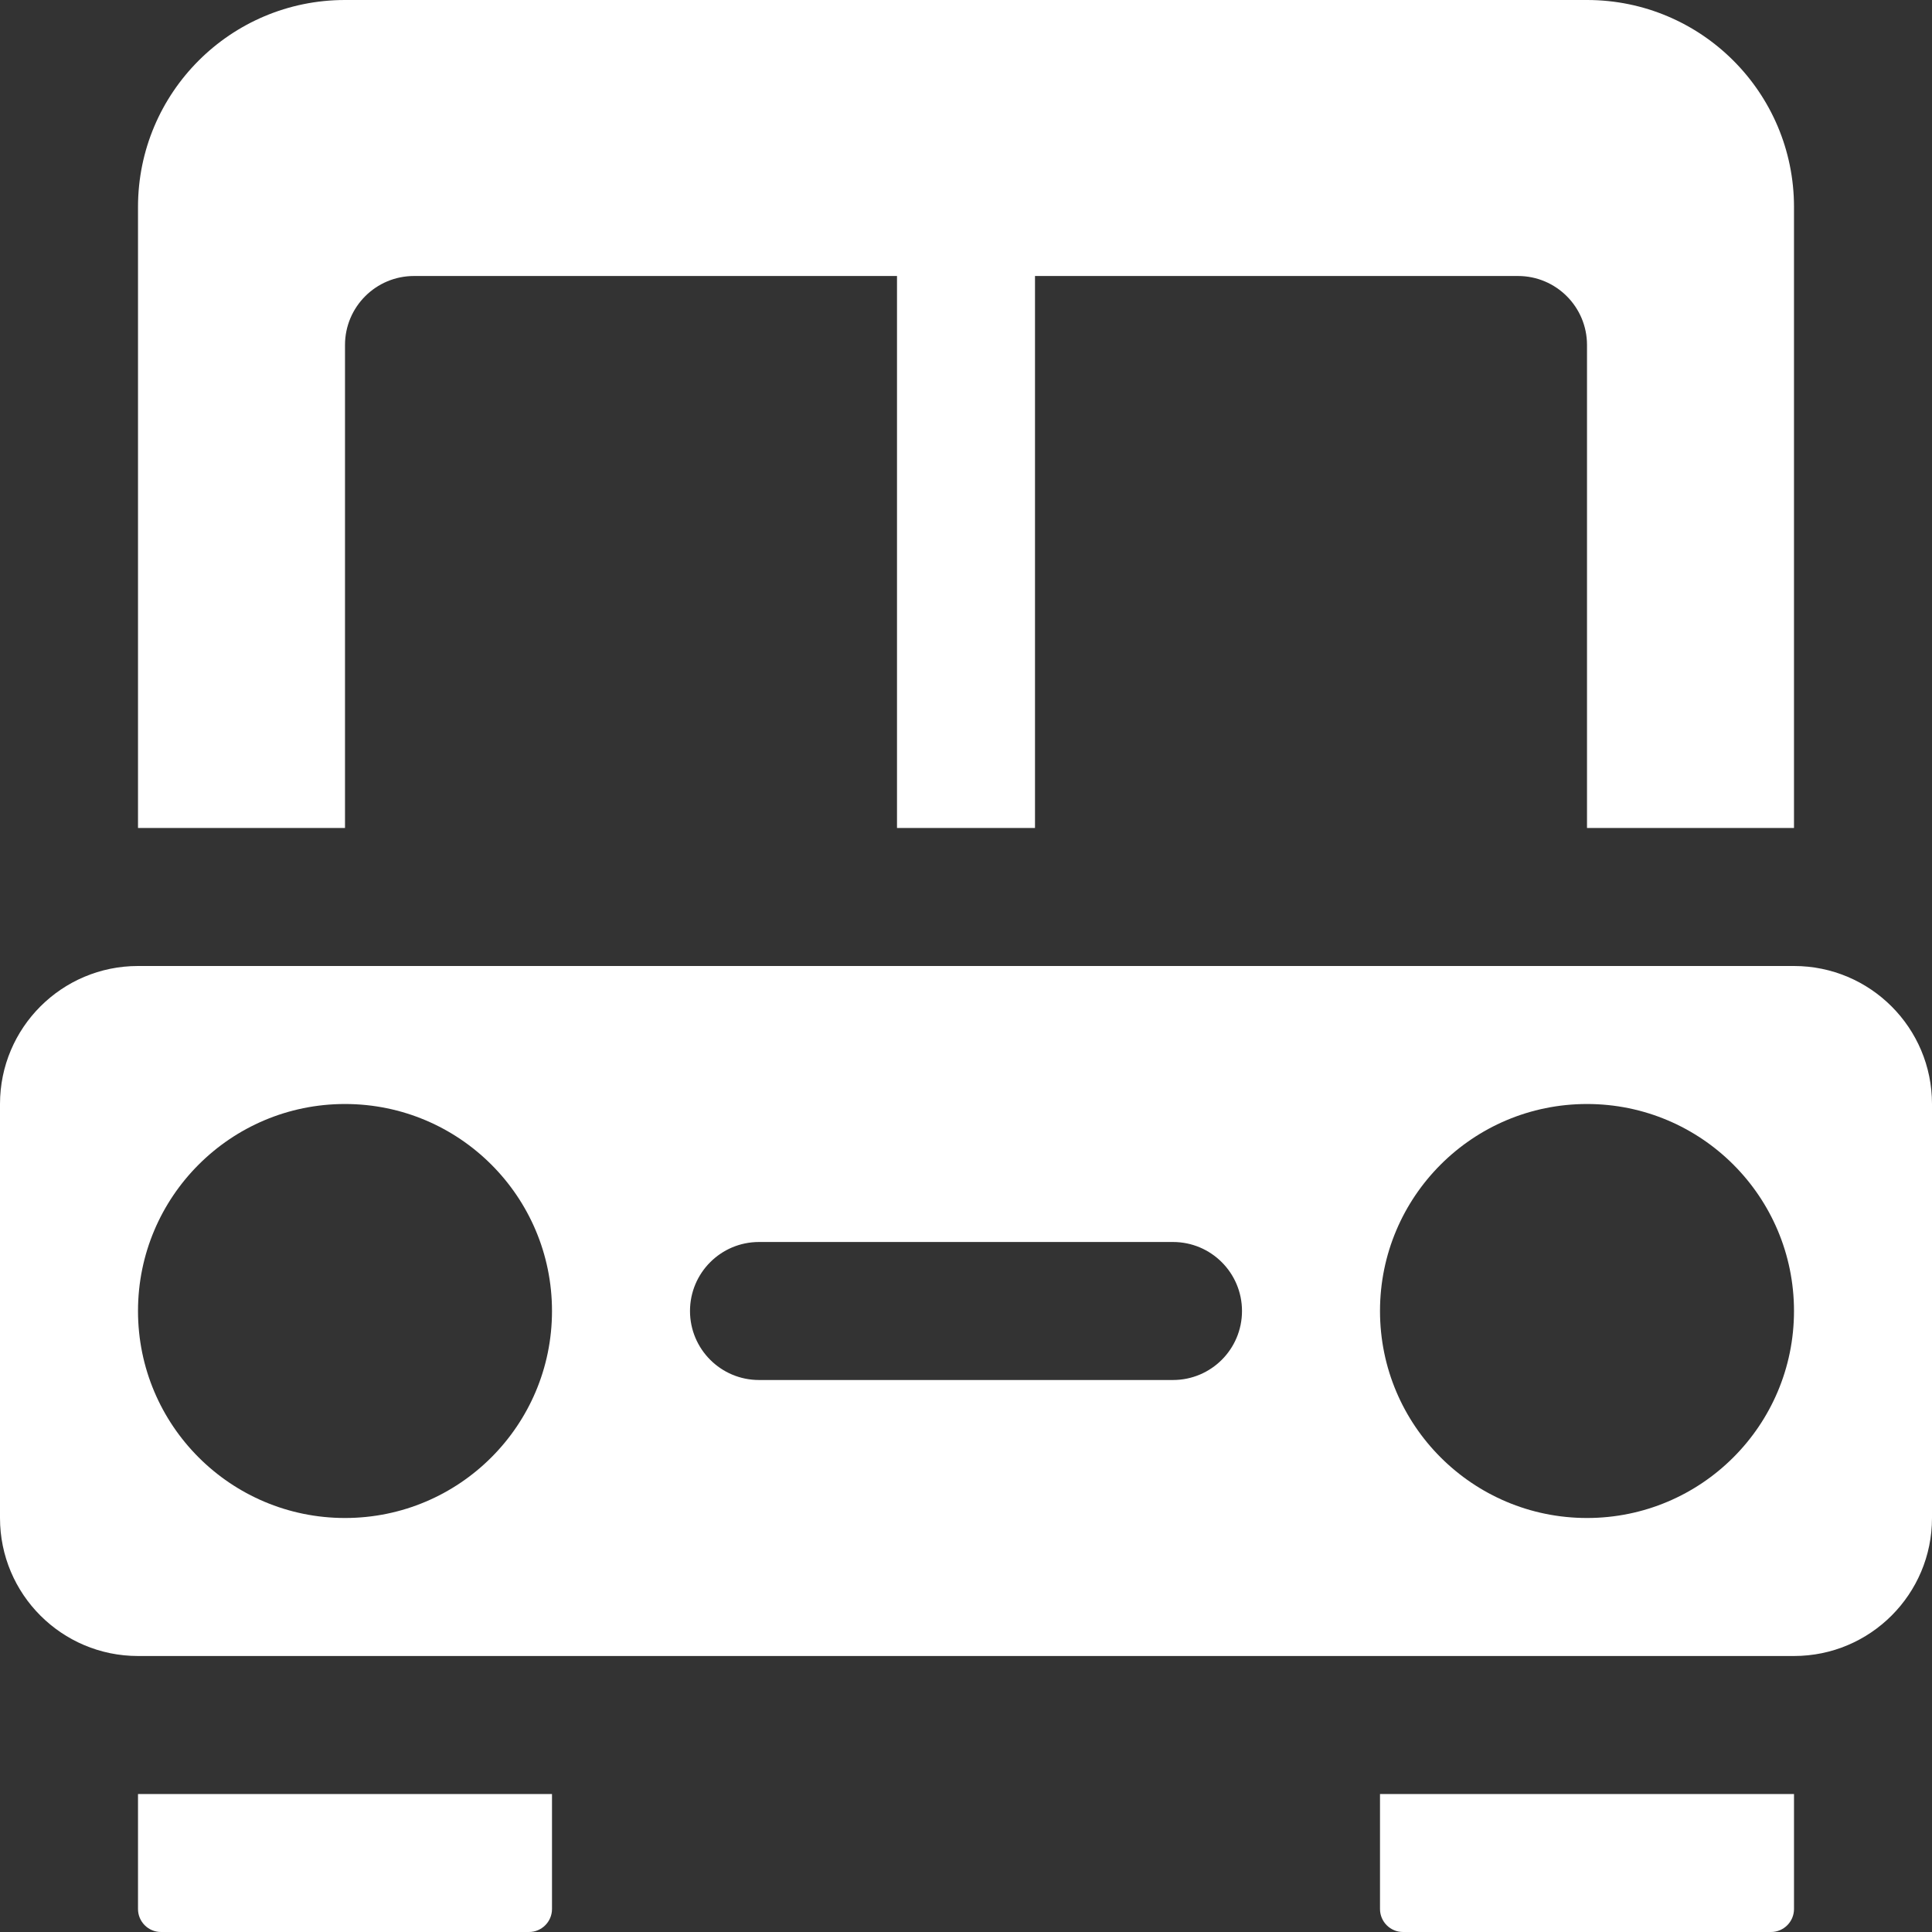
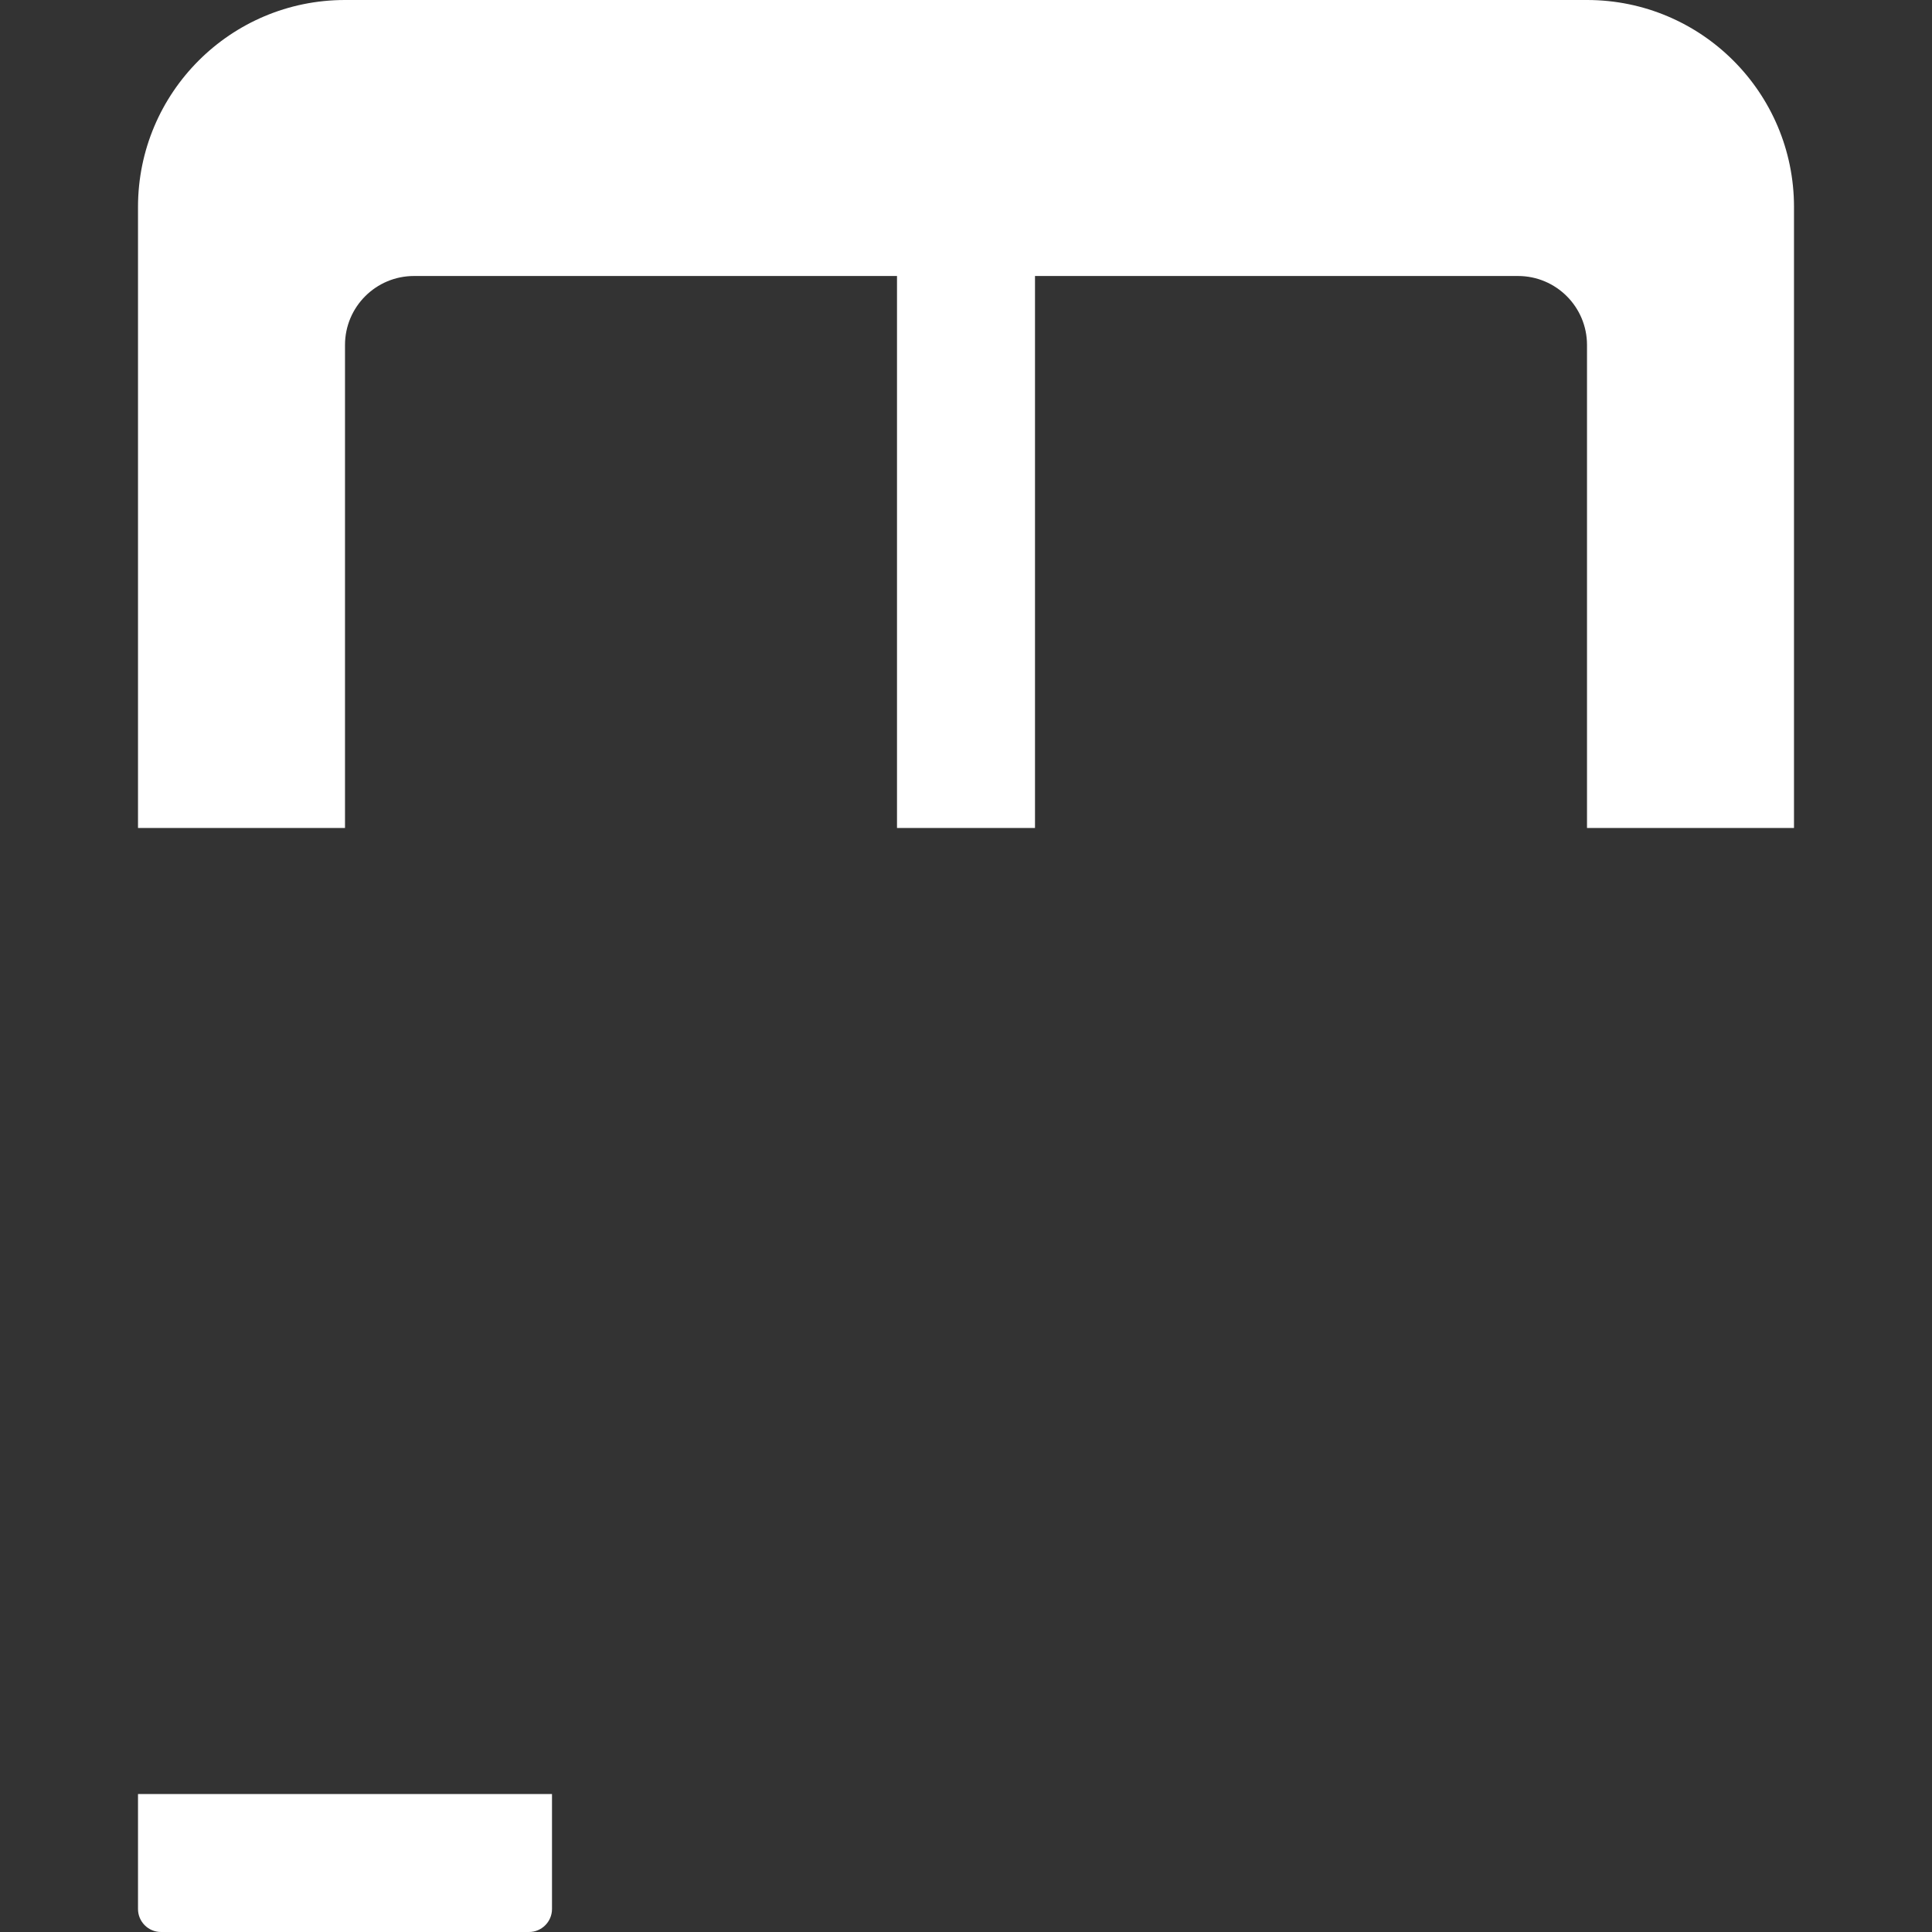
<svg xmlns="http://www.w3.org/2000/svg" width="1024pt" height="1024pt" viewBox="0 0 1024 1024" version="1.1">
  <rect x="0" y="0" width="1024" height="1024" fill="#333333" stroke="none" />
  <g id="surface970">
    <path style=" stroke:none;fill-rule:nonzero;fill:rgb(255,255,255);fill-opacity:1;" d="M 280.383 1024 L 85.332 1024 C 78.605 1024 73.145 1018.539 73.145 1011.809 L 73.145 950.859 L 292.57 950.859 L 292.57 1011.809 C 292.57 1018.539 287.109 1024 280.383 1024 Z M 280.383 1024 " />
-     <path style=" stroke:none;fill-rule:nonzero;fill:rgb(255,255,255);fill-opacity:1;" d="M 938.668 1024 L 743.617 1024 C 736.891 1024 731.43 1018.539 731.43 1011.809 L 731.43 950.859 L 950.859 950.859 L 950.859 1011.809 C 950.859 1018.539 945.395 1024 938.668 1024 Z M 938.668 1024 " />
-     <path style=" stroke:none;fill-rule:nonzero;fill:rgb(255,255,255);fill-opacity:1;" d="M 950.855 512 L 73.145 512 C 32.742 512 0 544.742 0 585.145 L 0 804.57 C 0 844.973 32.742 877.715 73.145 877.715 L 950.855 877.715 C 991.258 877.715 1024 844.973 1024 804.57 L 1024 585.145 C 1024 544.742 991.258 512 950.855 512 Z M 182.855 804.57 C 122.258 804.57 73.145 755.457 73.145 694.855 C 73.145 634.258 122.258 585.145 182.855 585.145 C 243.457 585.145 292.57 634.258 292.57 694.855 C 292.57 755.457 243.457 804.57 182.855 804.57 Z M 621.715 731.43 L 402.285 731.43 C 382.086 731.43 365.715 715.059 365.715 694.859 C 365.715 674.656 382.086 658.285 402.285 658.285 L 621.715 658.285 C 641.914 658.285 658.285 674.656 658.285 694.859 C 658.285 715.059 641.914 731.43 621.715 731.43 Z M 841.145 804.57 C 780.543 804.57 731.43 755.457 731.43 694.855 C 731.43 634.258 780.543 585.145 841.145 585.145 C 901.742 585.145 950.855 634.258 950.855 694.855 C 950.855 755.457 901.742 804.57 841.145 804.57 Z M 841.145 804.57 " />
    <path style=" stroke:none;fill-rule:nonzero;fill:rgb(255,255,255);fill-opacity:1;" d="M 950.855 109.715 L 950.855 438.855 L 841.145 438.855 L 841.145 182.855 C 841.145 162.656 824.773 146.285 804.57 146.285 L 548.57 146.285 L 548.57 438.855 L 475.43 438.855 L 475.43 146.285 L 219.43 146.285 C 199.23 146.285 182.859 162.656 182.859 182.855 L 182.859 438.855 L 73.145 438.855 L 73.145 109.715 C 73.145 49.113 122.258 0 182.859 0 L 841.145 0 C 901.742 0 950.859 49.113 950.859 109.715 Z M 950.855 109.715 " />
  </g>
</svg>